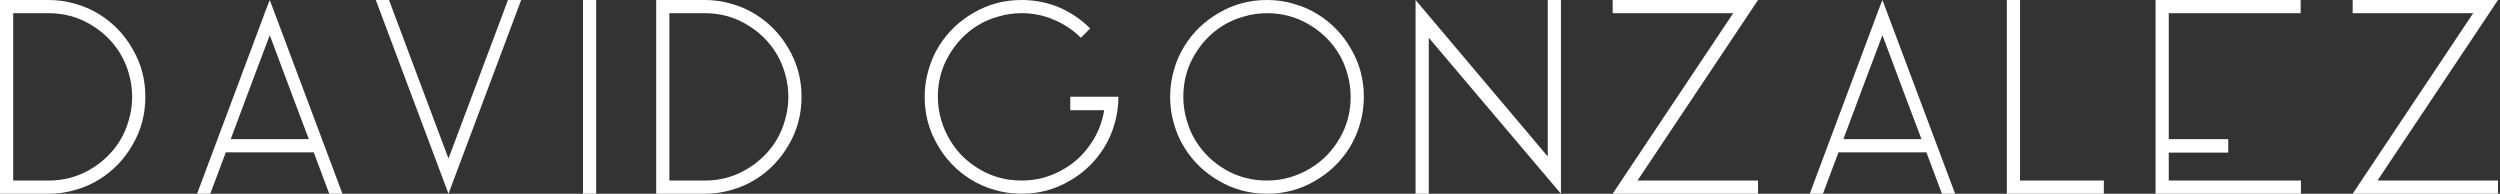
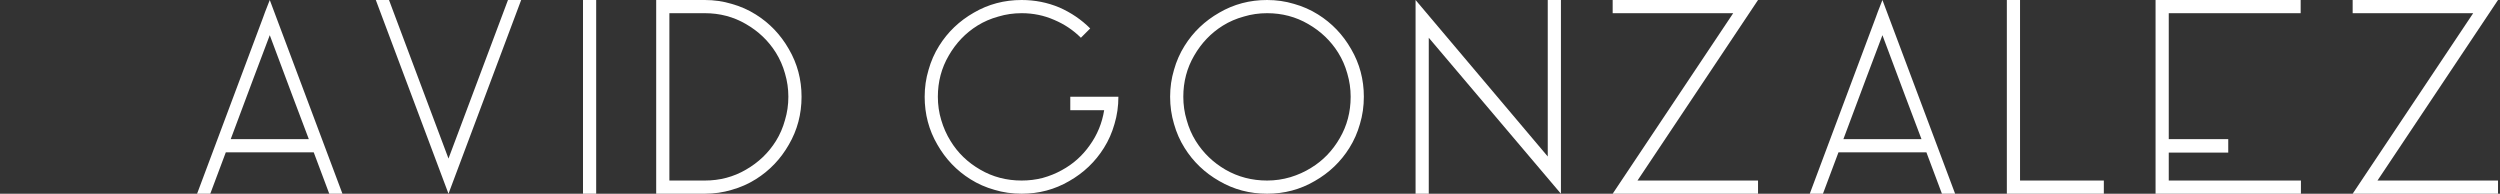
<svg xmlns="http://www.w3.org/2000/svg" width="271" height="21" viewBox="0 0 271 21" fill="none">
  <rect x="0" y="0" width="271" height="21" fill="#333333" stroke="none" />
  <path d="M257.719 19.57C260.617 19.57 264.972 19.57 270.785 19.57C270.785 19.888 270.785 20.364 270.785 21C267.29 21 262.037 21 255.028 21C255.234 20.682 255.551 20.206 255.981 19.57C258.673 15.533 262.71 9.486 268.093 1.43C265.196 1.43 260.841 1.43 255.028 1.43C255.028 1.112 255.028 0.636 255.028 0C258.523 0 263.776 0 270.785 0C270.579 0.318 270.262 0.794 269.832 1.43C267.14 5.467 263.103 11.514 257.719 19.57Z" fill="white" />
  <path d="M233.663 0C240.654 0 245.897 0 249.392 0C249.392 0.636 249.392 1.112 249.392 1.43C243.037 1.43 238.271 1.43 235.093 1.43C235.093 7.505 235.093 12.056 235.093 15.084C237.953 15.084 240.103 15.084 241.542 15.084C241.542 15.738 241.542 16.224 241.542 16.542C238.682 16.542 236.533 16.542 235.093 16.542C235.093 17.888 235.093 18.897 235.093 19.57C241.448 19.57 246.224 19.57 249.42 19.57C249.42 20.206 249.42 20.682 249.42 21C241.533 21 236.28 21 233.663 21C233.663 10.495 233.663 3.495 233.663 0Z" fill="white" />
  <path d="M218.972 0C218.972 3.252 218.972 9.776 218.972 19.57C220.486 19.57 223.514 19.57 228.056 19.57C228.056 19.888 228.056 20.364 228.056 21C225.72 21 222.215 21 217.542 21C217.542 16.327 217.542 9.327 217.542 0C217.86 0 218.337 0 218.972 0Z" fill="white" />
  <path d="M204.056 0C205.795 4.654 208.421 11.654 211.935 21C211.617 21 211.14 21 210.505 21C210.131 20.009 209.57 18.514 208.823 16.514C206.692 16.514 203.514 16.514 199.29 16.514C198.916 17.505 198.355 19 197.608 21C197.29 21 196.813 21 196.178 21C197.767 16.757 200.15 10.393 203.327 1.907C203.383 1.757 203.458 1.551 203.552 1.29C203.664 0.991 203.832 0.561 204.056 0ZM199.823 15.084C201.692 15.084 204.514 15.084 208.29 15.084C207.337 12.579 205.925 8.822 204.056 3.813C203.103 6.318 201.692 10.075 199.823 15.084Z" fill="white" />
  <path d="M177.505 19.57C180.402 19.57 184.757 19.57 190.57 19.57C190.57 19.888 190.57 20.364 190.57 21C187.075 21 181.823 21 174.813 21C175.019 20.682 175.337 20.206 175.767 19.57C178.458 15.533 182.496 9.486 187.879 1.43C184.982 1.43 180.626 1.43 174.813 1.43C174.813 1.112 174.813 0.636 174.813 0C178.309 0 183.561 0 190.57 0C190.365 0.318 190.047 0.794 189.617 1.43C186.925 5.467 182.888 11.514 177.505 19.57Z" fill="white" />
  <path d="M167.776 16.963C167.776 14.14 167.776 8.486 167.776 0C168.019 0 168.495 0 169.205 0C169.205 4.673 169.205 11.673 169.205 21C166.028 17.243 161.252 11.607 154.878 4.093C154.878 7.85 154.878 13.486 154.878 21C154.561 21 154.084 21 153.448 21C153.448 16.327 153.448 9.327 153.448 0C156.626 3.776 161.402 9.43 167.776 16.963Z" fill="white" />
  <path d="M137.355 0C138.364 0 139.336 0.14 140.271 0.421C141.205 0.682 142.074 1.065 142.878 1.57C144.374 2.505 145.57 3.757 146.467 5.327C147.383 6.897 147.841 8.617 147.841 10.486C147.841 11.514 147.701 12.495 147.42 13.43C147.159 14.364 146.775 15.234 146.271 16.037C145.336 17.533 144.084 18.729 142.514 19.626C140.944 20.542 139.224 21 137.355 21C135.467 21 133.738 20.542 132.168 19.626C130.598 18.729 129.345 17.533 128.411 16.037C127.906 15.234 127.523 14.364 127.261 13.43C126.981 12.495 126.841 11.514 126.841 10.486C126.841 9.477 126.981 8.505 127.261 7.57C127.523 6.636 127.906 5.766 128.411 4.963C129.345 3.467 130.598 2.271 132.168 1.374C133.738 0.458 135.467 0 137.355 0ZM137.355 19.57C138.215 19.57 139.056 19.449 139.878 19.206C140.682 18.963 141.43 18.626 142.121 18.196C143.411 17.411 144.448 16.336 145.233 14.972C146.018 13.626 146.411 12.131 146.411 10.486C146.411 9.626 146.289 8.785 146.046 7.963C145.822 7.159 145.495 6.411 145.065 5.72C144.261 4.43 143.177 3.393 141.813 2.607C140.467 1.822 138.981 1.43 137.355 1.43C136.476 1.43 135.635 1.551 134.831 1.794C134.009 2.019 133.252 2.346 132.56 2.776C131.271 3.579 130.233 4.664 129.448 6.028C128.663 7.374 128.271 8.86 128.271 10.486C128.271 11.364 128.392 12.206 128.635 13.009C128.86 13.832 129.187 14.589 129.617 15.28C130.42 16.57 131.495 17.608 132.841 18.392C134.205 19.178 135.71 19.57 137.355 19.57Z" fill="white" />
  <path d="M116.019 10.486C116.711 10.486 117.066 10.486 117.085 10.486C117.122 10.486 117.711 10.486 118.851 10.486C119.131 10.486 119.468 10.486 119.86 10.486C120.253 10.486 120.711 10.486 121.234 10.486C121.234 11.514 121.094 12.495 120.814 13.43C120.552 14.364 120.169 15.234 119.664 16.037C118.729 17.533 117.477 18.729 115.907 19.626C114.337 20.542 112.617 21 110.748 21C109.72 21 108.739 20.86 107.804 20.579C106.87 20.318 106 19.935 105.197 19.43C103.701 18.495 102.505 17.243 101.608 15.673C100.692 14.103 100.234 12.374 100.234 10.486C100.234 9.477 100.374 8.505 100.655 7.57C100.916 6.636 101.299 5.766 101.804 4.963C102.739 3.467 103.991 2.271 105.561 1.374C107.131 0.458 108.86 0 110.748 0C112.187 0 113.552 0.271 114.842 0.813C116.113 1.374 117.225 2.131 118.178 3.084C118.01 3.252 117.926 3.336 117.926 3.336C117.926 3.336 117.673 3.589 117.169 4.093C116.346 3.271 115.384 2.626 114.281 2.159C113.178 1.673 112 1.43 110.748 1.43C109.87 1.43 109.028 1.551 108.225 1.794C107.402 2.019 106.645 2.346 105.954 2.776C104.664 3.579 103.627 4.664 102.842 6.028C102.056 7.374 101.664 8.86 101.664 10.486C101.664 11.364 101.785 12.206 102.028 13.009C102.271 13.832 102.608 14.589 103.038 15.28C103.823 16.57 104.898 17.608 106.262 18.392C107.608 19.178 109.103 19.57 110.748 19.57C111.533 19.57 112.29 19.477 113.019 19.29C113.767 19.084 114.458 18.804 115.094 18.449C116.309 17.794 117.318 16.897 118.122 15.757C118.944 14.617 119.468 13.346 119.692 11.944C118.87 11.944 117.645 11.944 116.019 11.944C116.019 11.626 116.019 11.14 116.019 10.486Z" fill="white" />
-   <path d="M71.131 0C71.841 0 72.206 0 72.224 0C72.262 0 72.85 0 73.991 0C74.271 0 74.608 0 75 0C75.393 0 75.86 0 76.402 0C77.411 0 78.383 0.14 79.318 0.421C80.252 0.682 81.122 1.065 81.925 1.57C83.421 2.505 84.617 3.757 85.514 5.327C86.43 6.897 86.888 8.617 86.888 10.486C86.888 12.374 86.43 14.103 85.514 15.673C84.617 17.243 83.421 18.495 81.925 19.43C81.122 19.935 80.252 20.318 79.318 20.579C78.383 20.86 77.411 21 76.402 21C74.066 21 72.308 21 71.131 21C71.131 11.673 71.131 4.673 71.131 0ZM72.561 19.57C73.066 19.57 73.327 19.57 73.346 19.57C73.365 19.57 73.794 19.57 74.636 19.57C74.86 19.57 75.112 19.57 75.393 19.57C75.673 19.57 76.009 19.57 76.402 19.57C78.028 19.57 79.514 19.178 80.86 18.392C82.224 17.608 83.308 16.57 84.112 15.28C84.542 14.589 84.869 13.832 85.094 13.009C85.337 12.206 85.458 11.364 85.458 10.486C85.458 9.626 85.337 8.785 85.094 7.963C84.869 7.159 84.542 6.411 84.112 5.72C83.308 4.43 82.224 3.393 80.86 2.607C79.514 1.822 78.028 1.43 76.402 1.43C74.701 1.43 73.421 1.43 72.561 1.43C72.561 9.486 72.561 15.533 72.561 19.57Z" fill="white" />
+   <path d="M71.131 0C71.841 0 72.206 0 72.224 0C72.262 0 72.85 0 73.991 0C74.271 0 74.608 0 75 0C75.393 0 75.86 0 76.402 0C77.411 0 78.383 0.14 79.318 0.421C80.252 0.682 81.122 1.065 81.925 1.57C83.421 2.505 84.617 3.757 85.514 5.327C86.43 6.897 86.888 8.617 86.888 10.486C86.888 12.374 86.43 14.103 85.514 15.673C84.617 17.243 83.421 18.495 81.925 19.43C81.122 19.935 80.252 20.318 79.318 20.579C78.383 20.86 77.411 21 76.402 21C74.066 21 72.308 21 71.131 21C71.131 11.673 71.131 4.673 71.131 0ZM72.561 19.57C73.066 19.57 73.327 19.57 73.346 19.57C73.365 19.57 73.794 19.57 74.636 19.57C74.86 19.57 75.112 19.57 75.393 19.57C75.673 19.57 76.009 19.57 76.402 19.57C78.028 19.57 79.514 19.178 80.86 18.392C82.224 17.608 83.308 16.57 84.112 15.28C84.542 14.589 84.869 13.832 85.094 13.009C85.337 12.206 85.458 11.364 85.458 10.486C85.458 9.626 85.337 8.785 85.094 7.963C84.869 7.159 84.542 6.411 84.112 5.72C83.308 4.43 82.224 3.393 80.86 2.607C79.514 1.822 78.028 1.43 76.402 1.43C74.701 1.43 73.421 1.43 72.561 1.43C72.561 9.486 72.561 15.533 72.561 19.57" fill="white" />
  <path d="M64.626 0C64.626 3.495 64.626 10.495 64.626 21C64.626 21 64.393 21 63.925 21C63.44 21 63.197 21 63.197 21C63.197 16.327 63.197 9.327 63.197 0C63.514 0 63.991 0 64.626 0Z" fill="white" />
  <path d="M48.616 17.187C49.7 14.327 51.85 8.598 55.065 0C55.308 0 55.785 0 56.495 0C54.738 4.673 52.112 11.673 48.616 21C46.859 16.327 44.233 9.327 40.738 0C41.056 0 41.532 0 42.168 0C43.607 3.813 45.757 9.542 48.616 17.187Z" fill="white" />
  <path d="M29.243 0C30.981 4.654 33.607 11.654 37.121 21C36.804 21 36.327 21 35.691 21C35.318 20.009 34.757 18.514 34.009 16.514C31.878 16.514 28.701 16.514 24.477 16.514C24.103 17.505 23.542 19 22.794 21C22.477 21 22 21 21.364 21C22.953 16.757 25.336 10.393 28.514 1.907C28.57 1.757 28.645 1.551 28.738 1.29C28.85 0.991 29.019 0.561 29.243 0ZM25.009 15.084C26.878 15.084 29.701 15.084 33.477 15.084C32.523 12.579 31.112 8.822 29.243 3.813C28.29 6.318 26.878 10.075 25.009 15.084Z" fill="white" />
-   <path d="M0 0C0.71 0 1.075 0 1.093 0C1.131 0 1.72 0 2.86 0C3.14 0 3.477 0 3.869 0C4.262 0 4.729 0 5.271 0C6.28 0 7.252 0.14 8.187 0.421C9.121 0.682 9.991 1.065 10.794 1.57C12.29 2.505 13.486 3.757 14.383 5.327C15.299 6.897 15.757 8.617 15.757 10.486C15.757 12.374 15.299 14.103 14.383 15.673C13.486 17.243 12.29 18.495 10.794 19.43C9.991 19.935 9.121 20.318 8.187 20.579C7.252 20.86 6.28 21 5.271 21C2.935 21 1.178 21 0 21C0 11.673 0 4.673 0 0ZM1.43 19.57C1.935 19.57 2.196 19.57 2.215 19.57C2.234 19.57 2.664 19.57 3.505 19.57C3.729 19.57 3.981 19.57 4.262 19.57C4.542 19.57 4.878 19.57 5.271 19.57C6.897 19.57 8.383 19.178 9.729 18.392C11.094 17.608 12.178 16.57 12.981 15.28C13.411 14.589 13.738 13.832 13.963 13.009C14.206 12.206 14.327 11.364 14.327 10.486C14.327 9.626 14.206 8.785 13.963 7.963C13.738 7.159 13.411 6.411 12.981 5.72C12.178 4.43 11.094 3.393 9.729 2.607C8.383 1.822 6.897 1.43 5.271 1.43C3.57 1.43 2.29 1.43 1.43 1.43C1.43 9.486 1.43 15.533 1.43 19.57Z" fill="white" />
</svg>